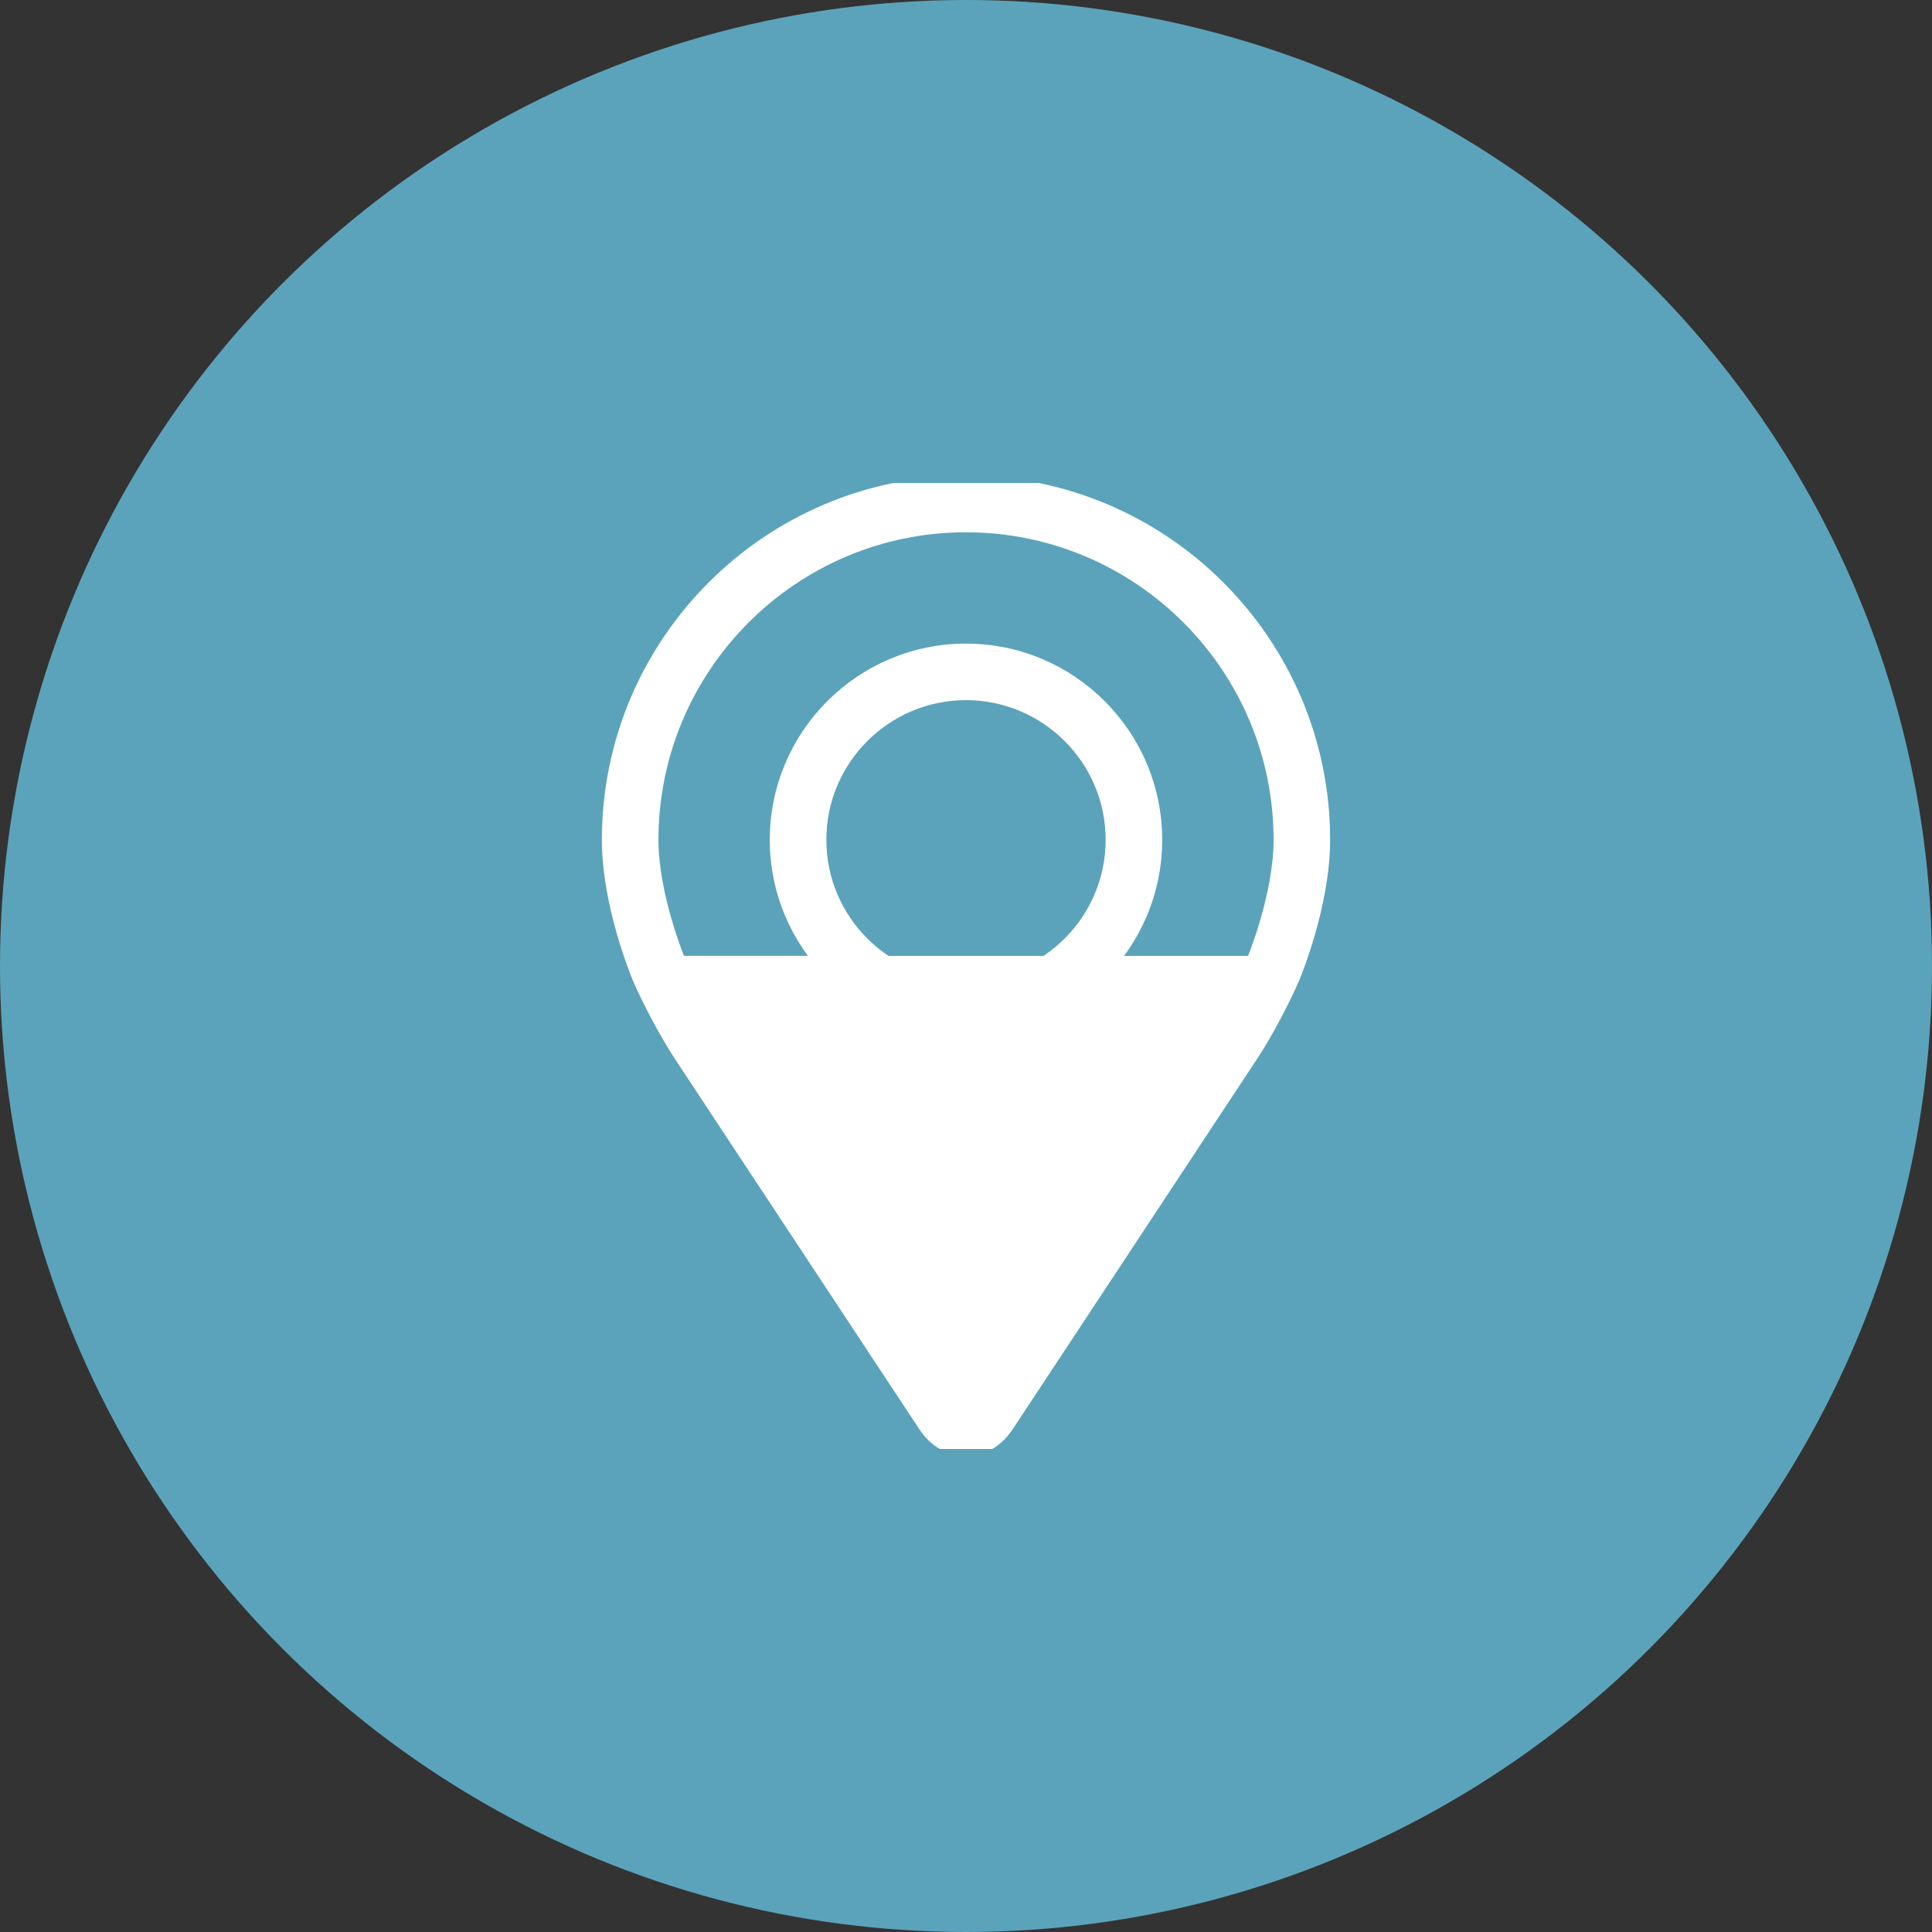
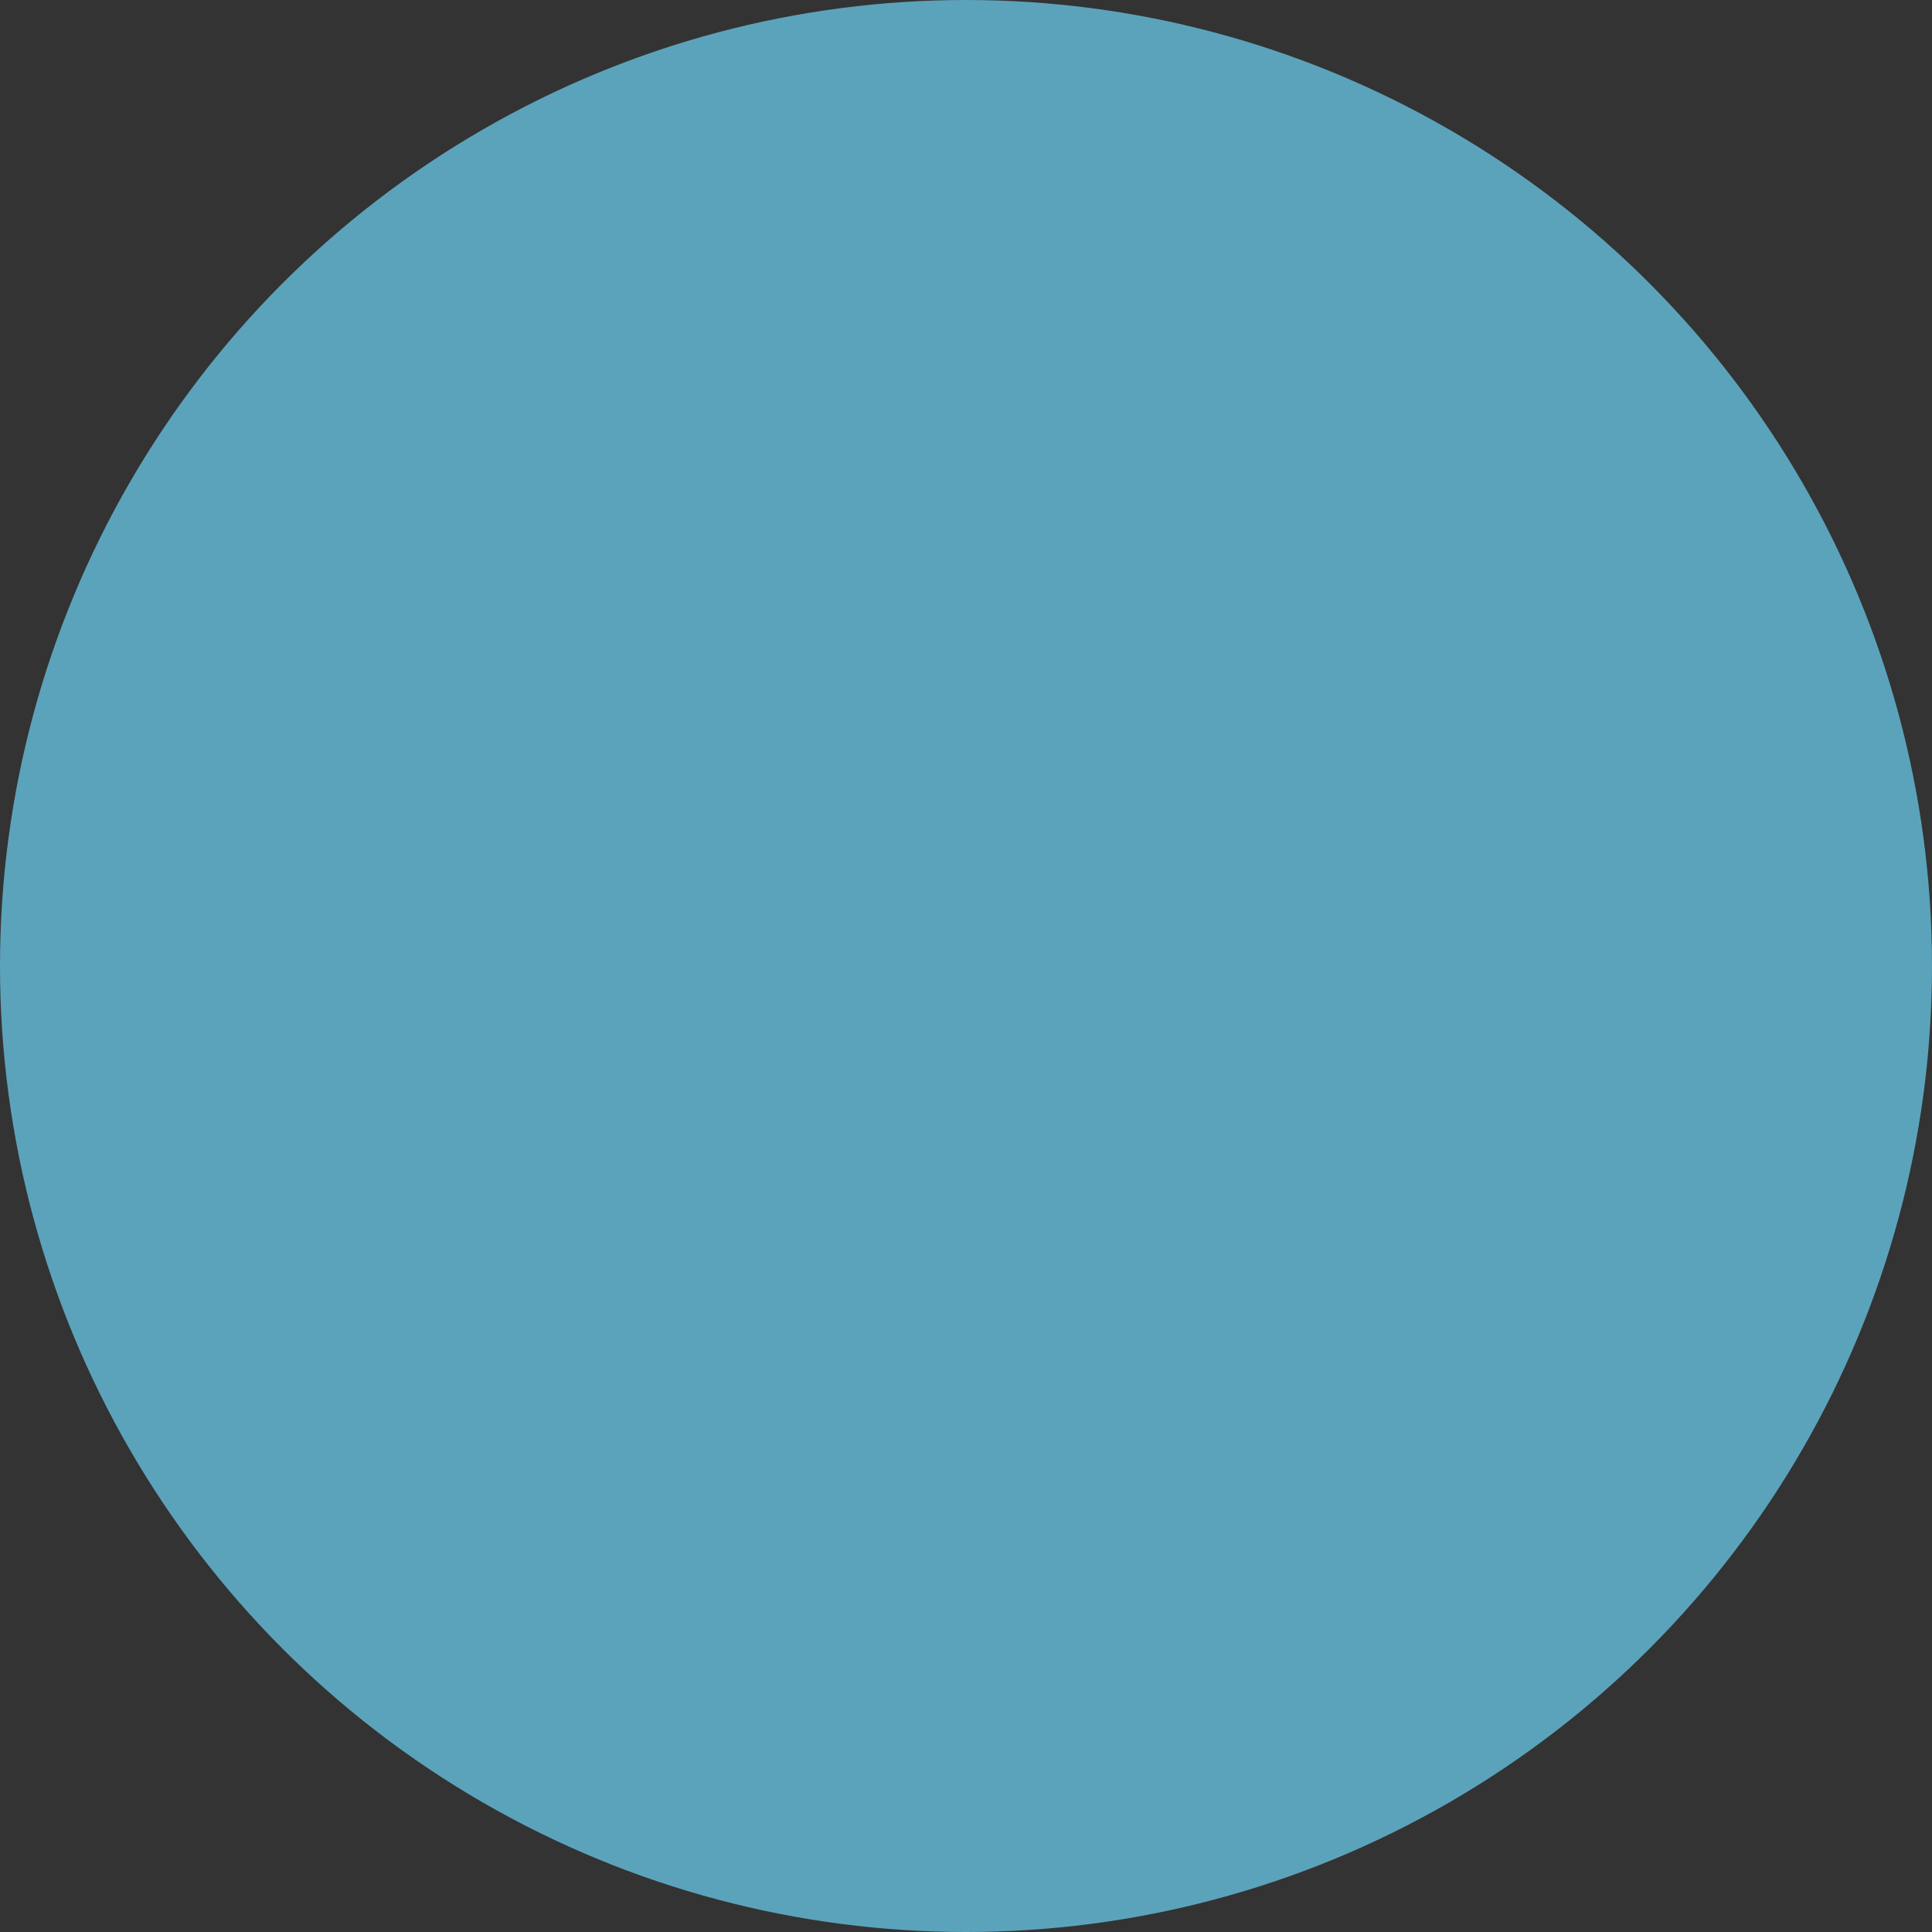
<svg xmlns="http://www.w3.org/2000/svg" width="53" height="53" viewBox="0 0 53 53" fill="none">
  <rect x="0" y="0" width="53" height="53" fill="#333333" stroke="none" />
  <circle cx="26.5" cy="26.5" r="26.5" fill="#5BA3BB" />
  <g clip-path="url(#clip0_595_40)">
-     <path d="M17.449 26.847L17.449 26.846L17.448 26.844C17.405 26.739 16.611 24.826 16.611 23.039C16.611 17.586 21.047 13.15 26.5 13.15C31.953 13.15 36.389 17.586 36.389 23.039C36.389 24.839 35.585 26.767 35.552 26.847L35.552 26.847C35.292 27.463 34.782 28.418 34.412 28.979L34.411 28.979L27.699 39.15C27.409 39.589 26.973 39.85 26.5 39.85C26.027 39.85 25.591 39.589 25.301 39.149L17.449 26.847ZM17.449 26.847C17.709 27.464 18.22 28.418 18.589 28.979L18.589 28.979L25.301 39.149L17.449 26.847ZM34.306 26.323L34.306 26.322C34.306 26.322 34.309 26.315 34.315 26.3C34.32 26.287 34.328 26.266 34.339 26.24C34.359 26.188 34.388 26.113 34.422 26.017C34.492 25.827 34.583 25.559 34.675 25.244C34.858 24.612 35.038 23.796 35.038 23.039C35.038 18.332 31.208 14.502 26.5 14.502C21.793 14.502 17.963 18.332 17.963 23.039C17.963 24.555 18.685 26.296 18.695 26.322L18.695 26.322L18.603 26.361L18.695 26.322L34.306 26.323ZM34.306 26.323C34.078 26.864 33.608 27.742 33.283 28.235L26.57 38.406L26.57 38.406M34.306 26.323L26.57 38.406M26.57 38.406C26.54 38.453 26.517 38.482 26.5 38.5C26.483 38.482 26.461 38.453 26.43 38.406L26.43 38.406M26.57 38.406L26.43 38.406M26.43 38.406L19.718 28.235L26.43 38.406Z" fill="white" stroke="white" stroke-width="0.2" />
-     <path d="M26.5 17.756C23.587 17.756 21.217 20.125 21.217 23.038C21.217 25.951 23.587 28.32 26.5 28.32C29.413 28.32 31.782 25.951 31.782 23.038C31.782 20.125 29.413 17.756 26.5 17.756ZM26.5 26.969C24.333 26.969 22.569 25.206 22.569 23.038C22.569 20.87 24.333 19.107 26.5 19.107C28.667 19.107 30.431 20.87 30.431 23.038C30.431 25.206 28.667 26.969 26.5 26.969Z" fill="white" stroke="white" stroke-width="0.2" />
-   </g>
+     </g>
  <defs>
    <clipPath id="clip0_595_40">
      <rect width="26.5" height="26.5" fill="white" transform="translate(13.25 13.25)" />
    </clipPath>
  </defs>
</svg>